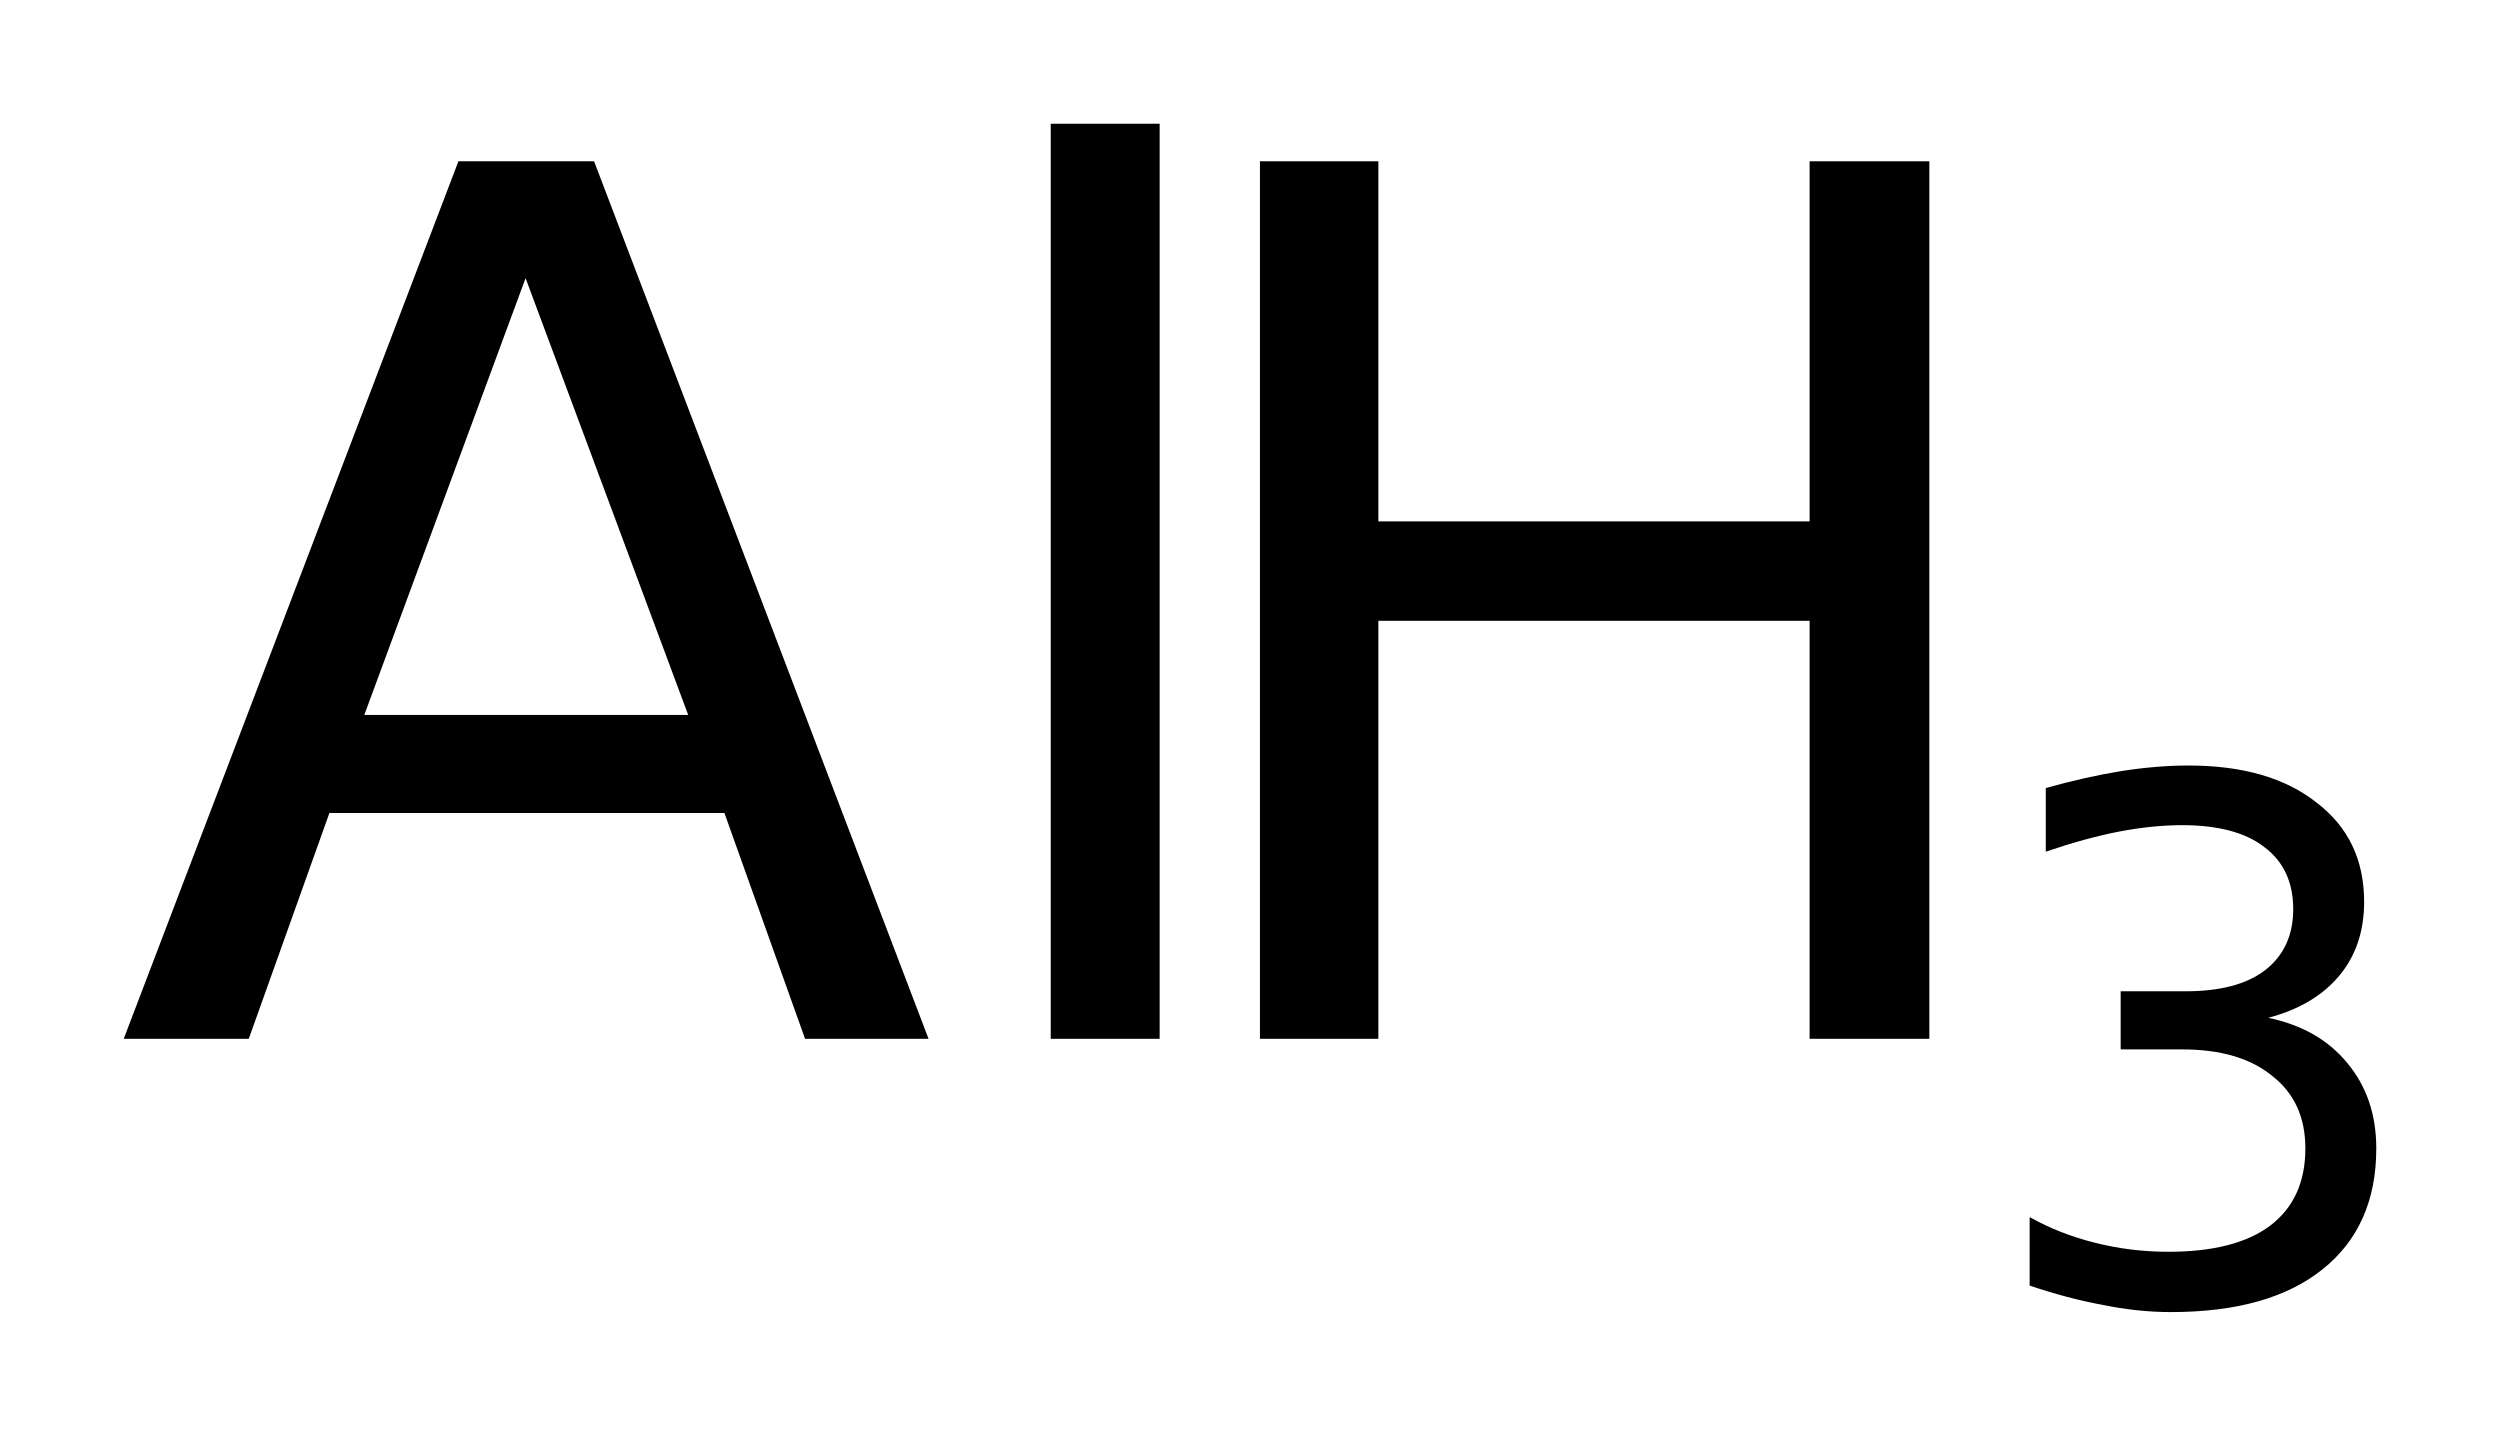
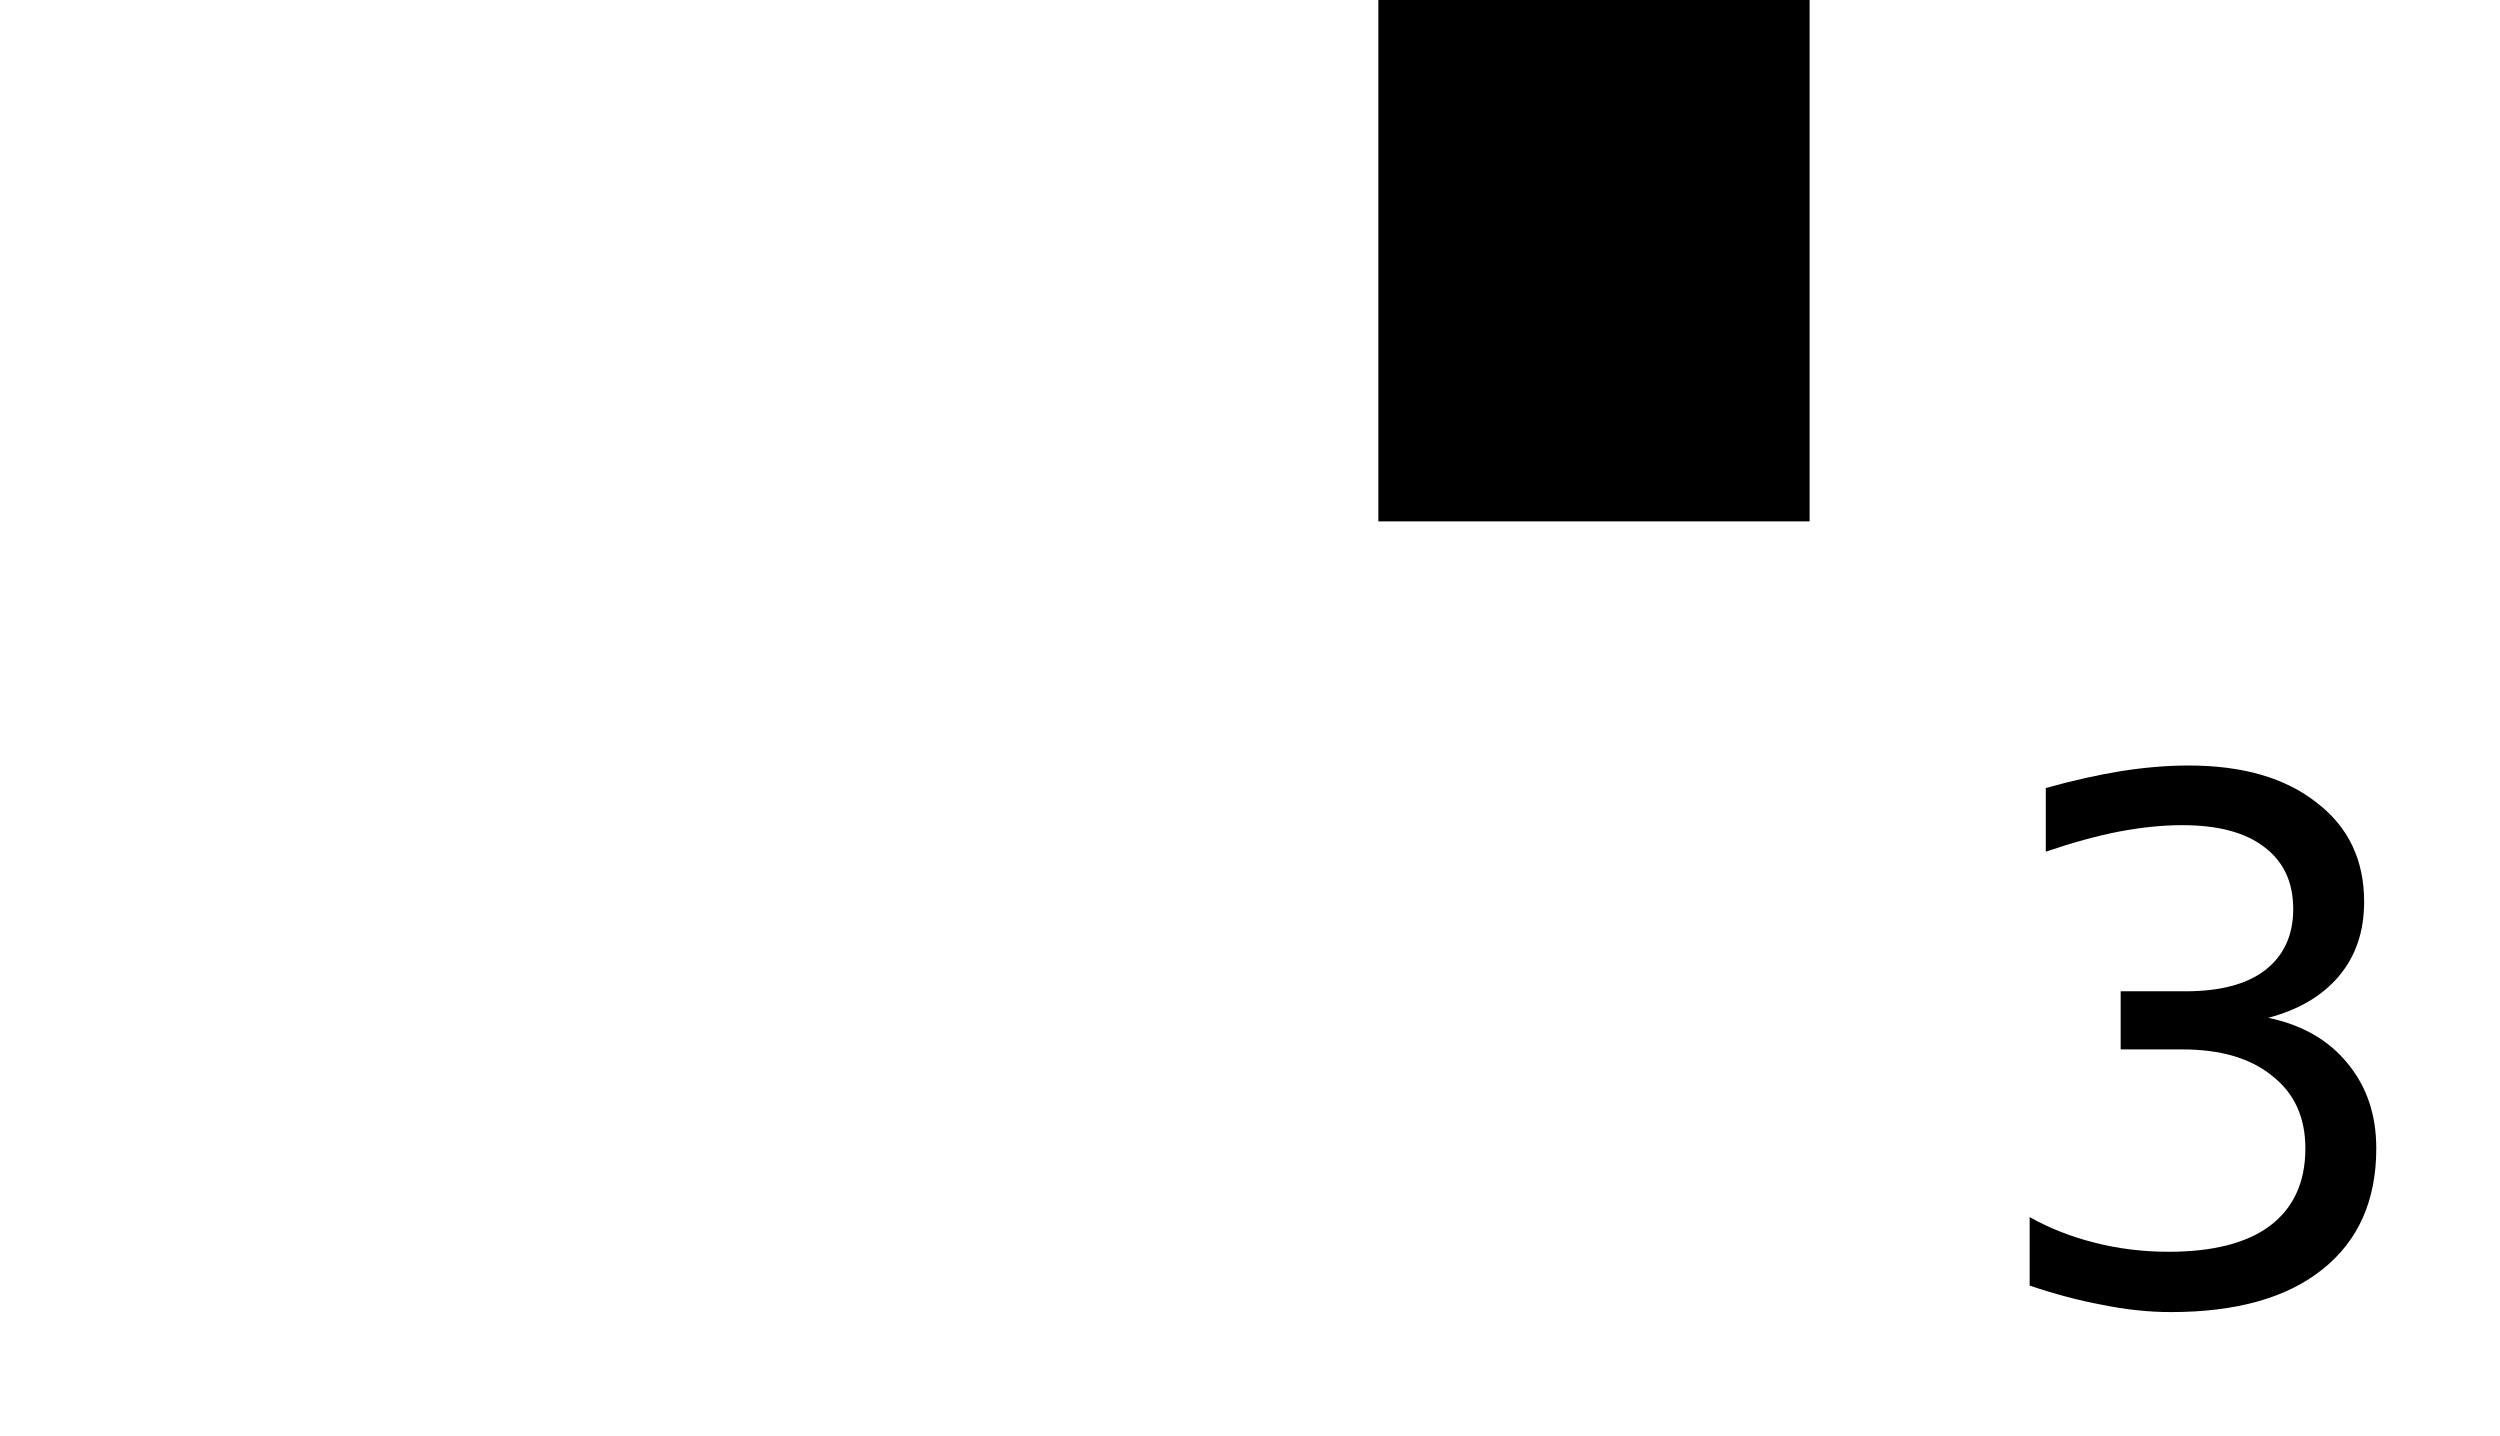
<svg xmlns="http://www.w3.org/2000/svg" version="1.2" width="11.316mm" height="6.499mm" viewBox="0 0 11.316 6.499">
  <desc>Generated by the Chemistry Development Kit (http://github.com/cdk)</desc>
  <g stroke-linecap="round" stroke-linejoin="round" fill="#000000">
-     <rect x=".0" y=".0" width="12.0" height="7.0" fill="#FFFFFF" stroke="none" />
    <g id="mol1" class="mol">
      <g id="mol1atm1" class="atom">
-         <path d="M2.379 1.259l-.73 1.977h1.466l-.736 -1.977zM2.075 .73h.614l1.514 3.972h-.559l-.365 -1.022h-1.788l-.365 1.022h-.566l1.515 -3.972zM4.756 .56h.493v4.142h-.493v-4.142z" stroke="none" />
-         <path d="M5.703 .73h.536v1.63h1.952v-1.63h.542v3.972h-.542v-1.892h-1.952v1.892h-.536v-3.972z" stroke="none" />
+         <path d="M5.703 .73h.536v1.63h1.952v-1.63h.542h-.542v-1.892h-1.952v1.892h-.536v-3.972z" stroke="none" />
        <path d="M10.267 4.607q.23 .048 .358 .205q.131 .157 .131 .386q.0 .354 -.244 .548q-.241 .193 -.686 .193q-.15 .0 -.311 -.033q-.157 -.029 -.328 -.087v-.31q.135 .076 .295 .116q.161 .041 .333 .041q.302 -.0 .459 -.117q.161 -.121 .161 -.351q-.0 -.211 -.15 -.328q-.146 -.12 -.408 -.12h-.278v-.263h.292q.237 -.0 .361 -.095q.128 -.099 .128 -.277q.0 -.183 -.131 -.281q-.128 -.099 -.372 -.099q-.132 .0 -.285 .029q-.15 .029 -.332 .091v-.288q.182 -.051 .343 -.077q.16 -.025 .303 -.025q.368 -.0 .58 .168q.215 .164 .215 .449q.0 .2 -.113 .335q-.113 .135 -.321 .19z" stroke="none" />
      </g>
    </g>
  </g>
</svg>